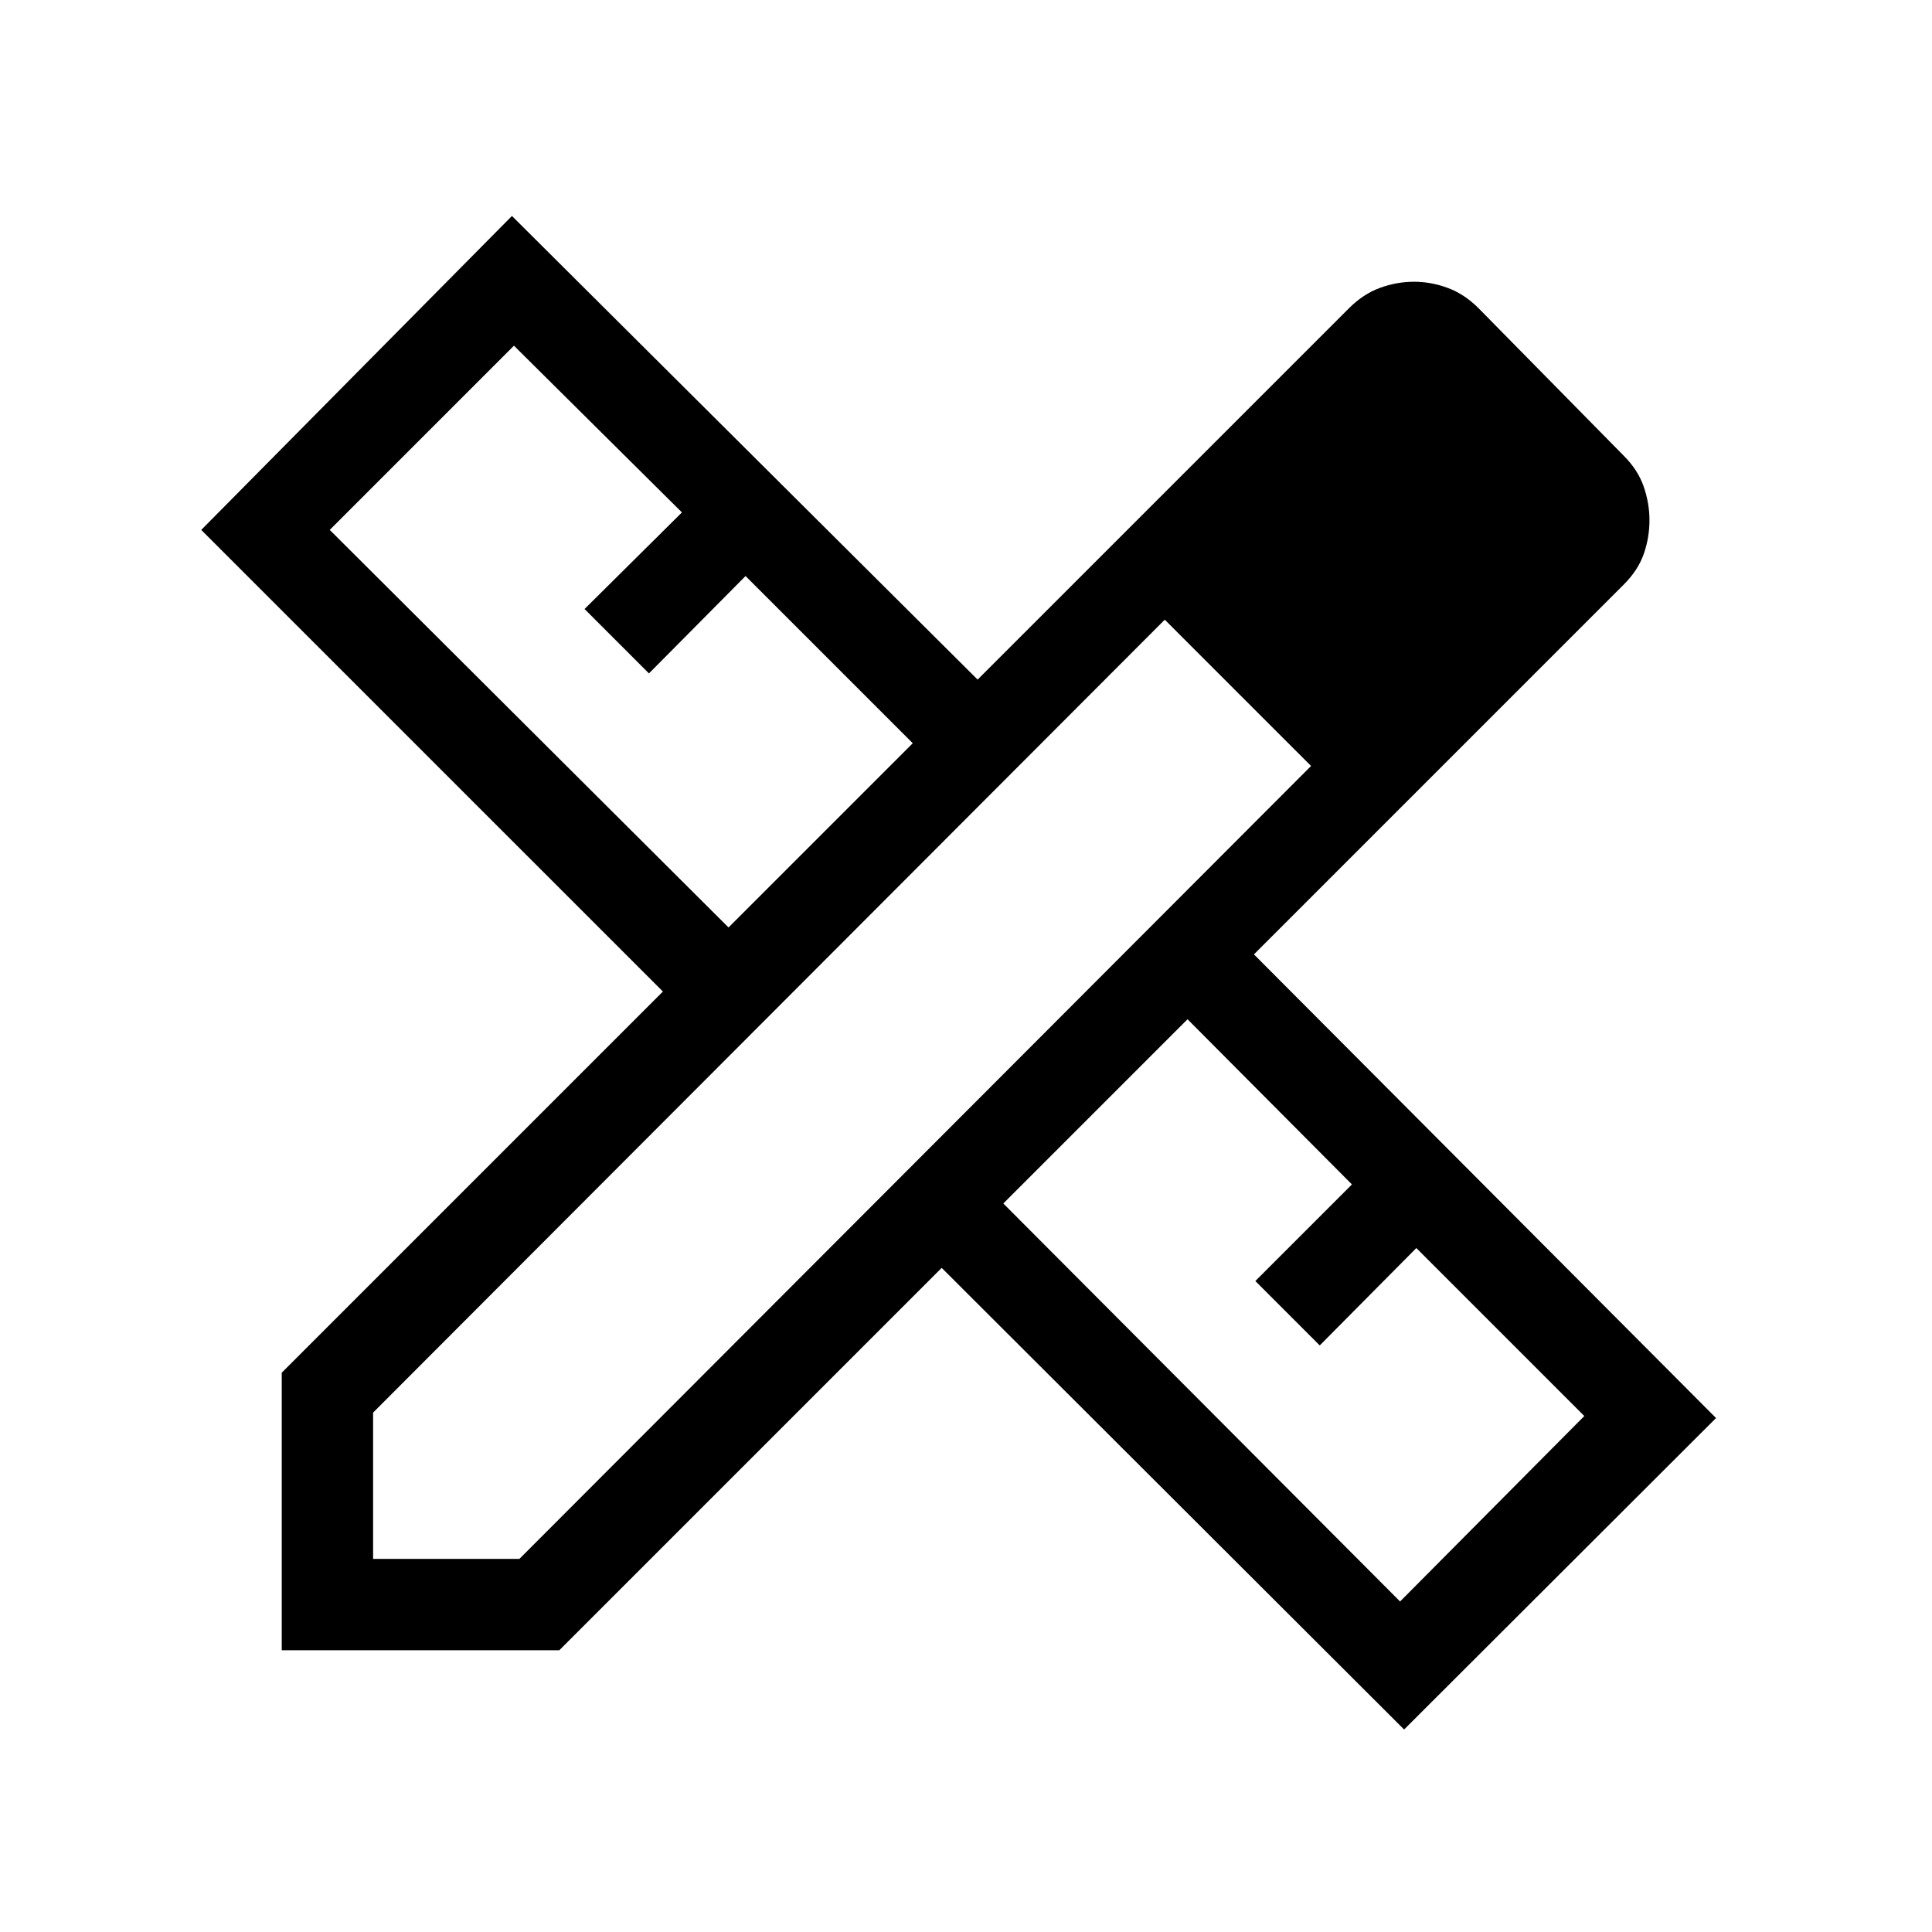
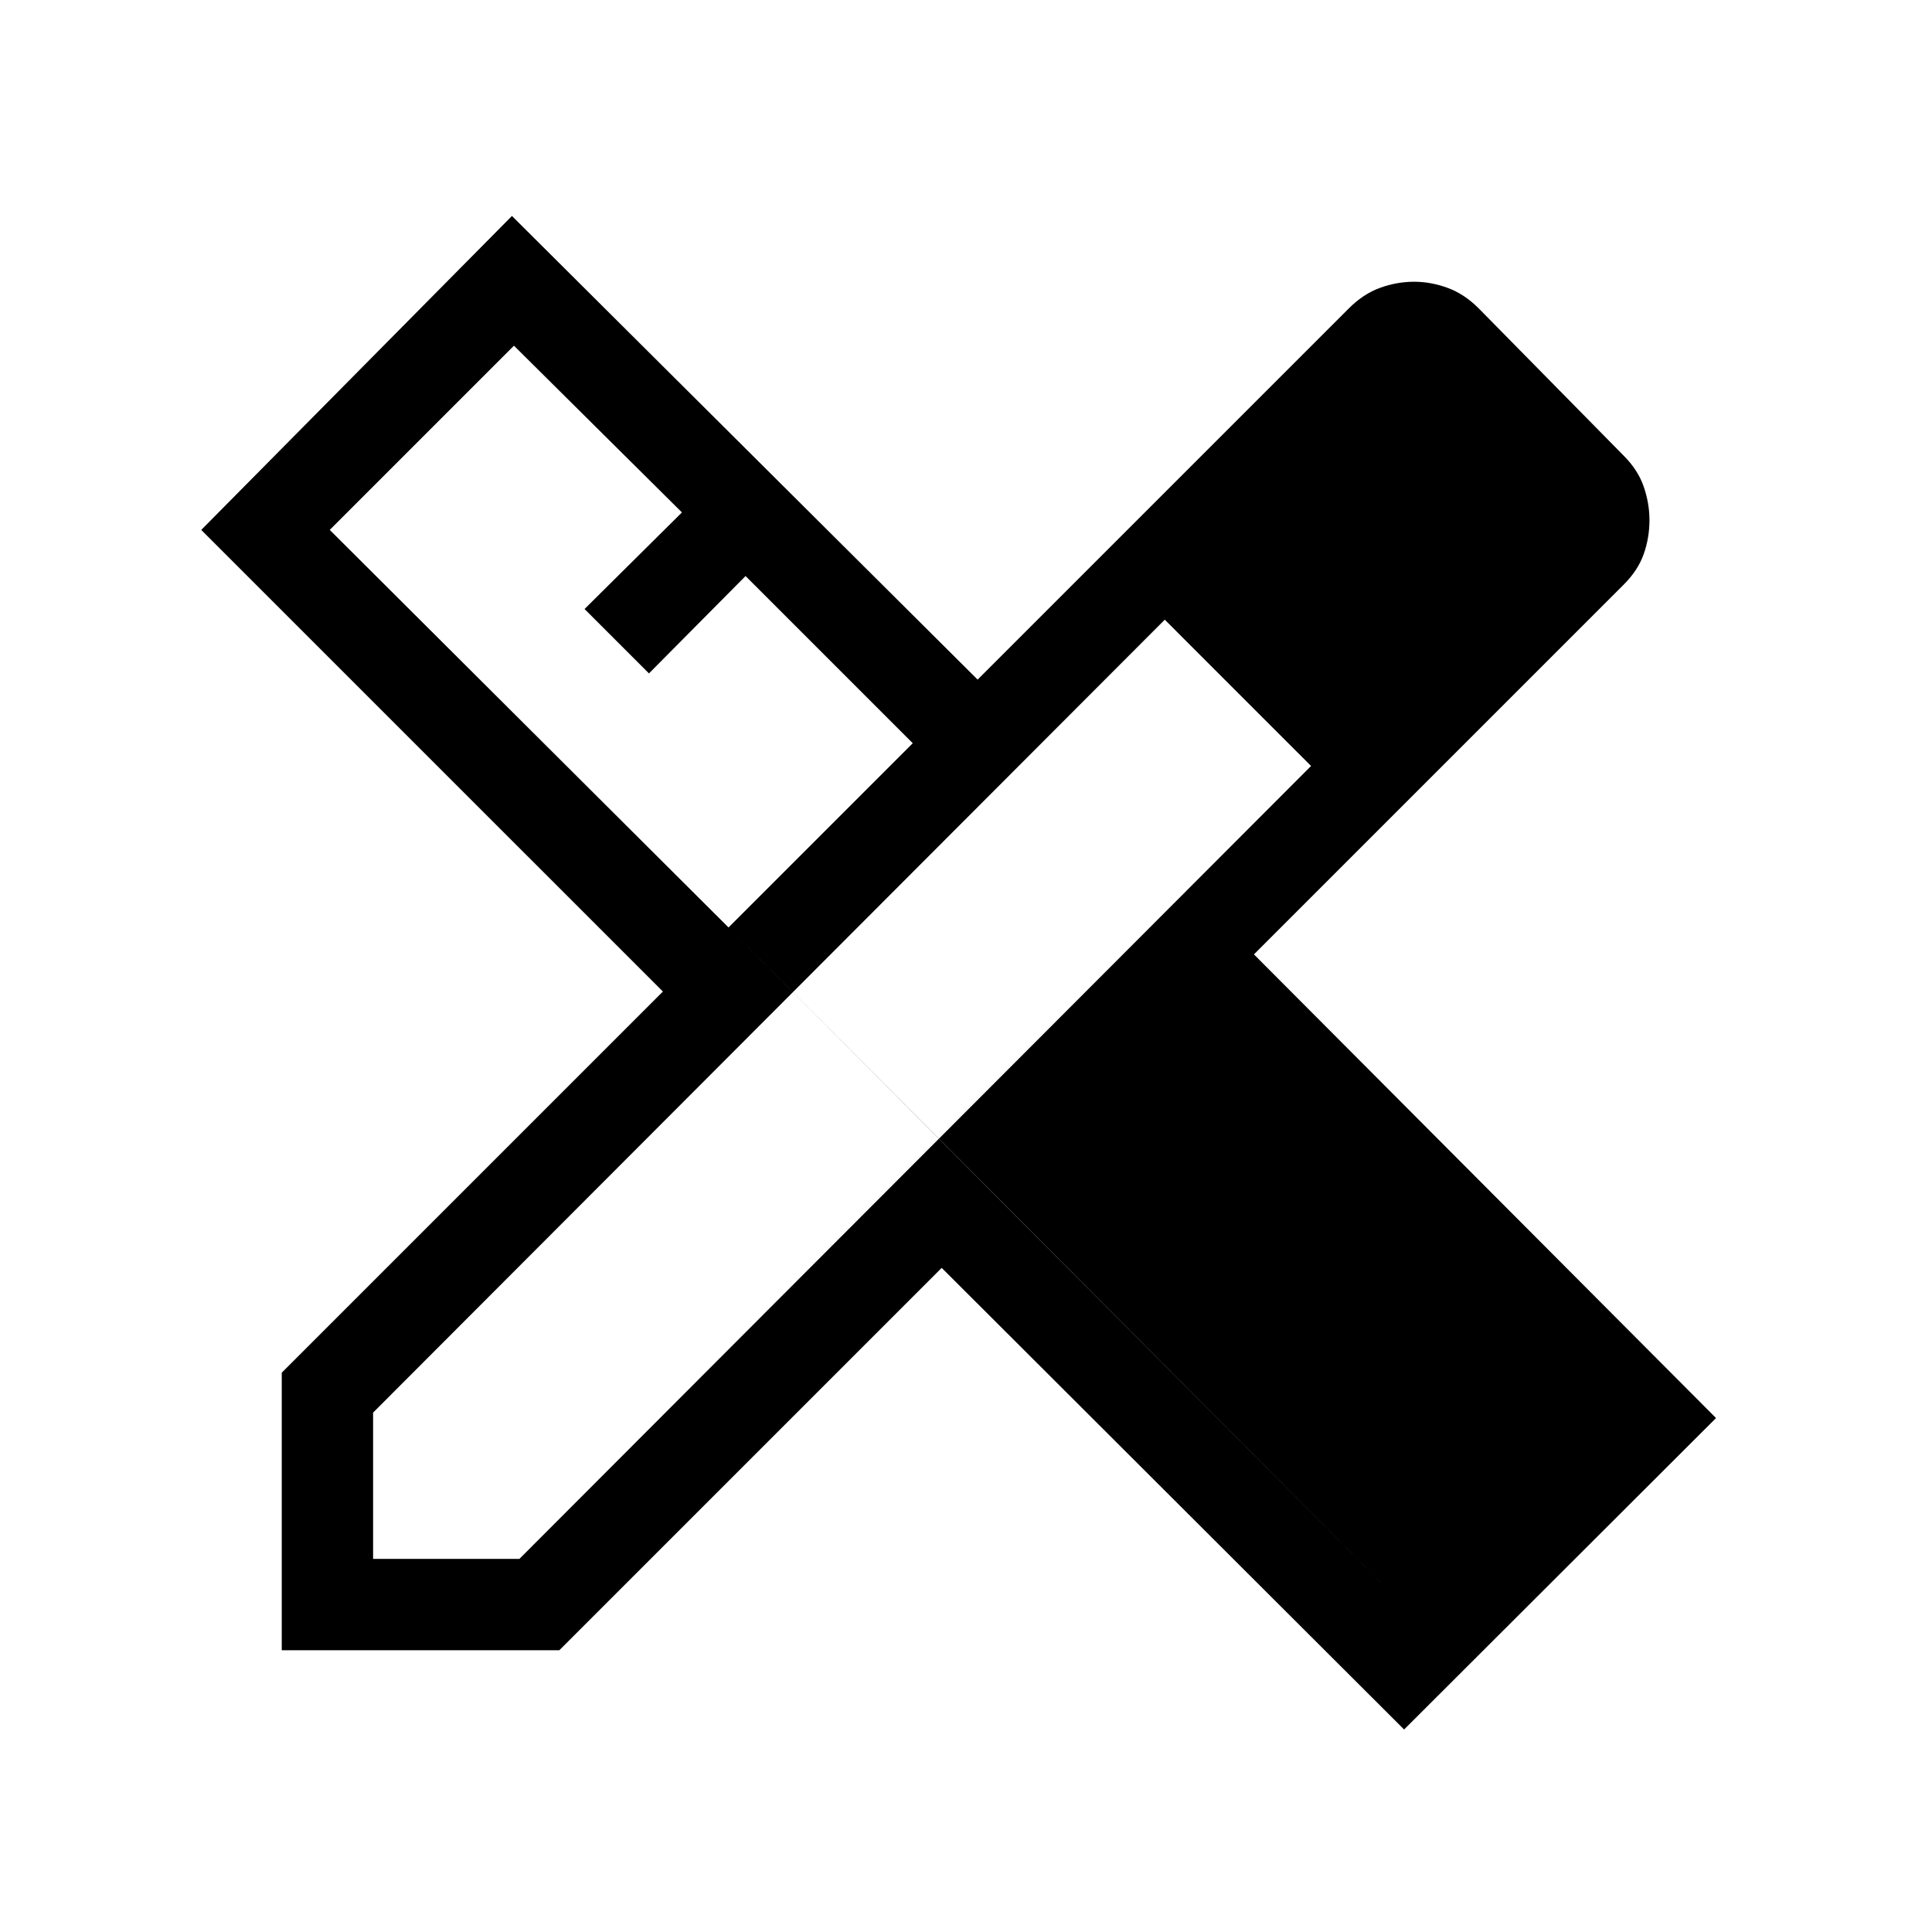
<svg xmlns="http://www.w3.org/2000/svg" fill="#000000" width="48px" viewBox="0 -960 960 960" height="48px">
-   <path d="m362-499.15 91.54-91.54-83.08-83.08-48 48.39-32-32 48.39-48-83.47-82.85-91.53 91.54L362-499.15Zm333.69 334.92 91.54-92.15-83.46-83.47-48 48.39-32-32 48-48-81.69-82.08L498.54-362l197.15 197.77Zm6.85-610.38 72.69 72.69-72.69-72.69ZM277.92-140H140v-137.92l189.39-189.39L100-696.69l154.38-156 231.39 230.38 184.54-184.53q7.07-7.08 15.38-10.12 8.31-3.04 17-3.04 8.31 0 16.62 3.04 8.3 3.04 15.38 10.12l72.15 73.3q7.08 7.08 9.93 15.39 2.84 8.3 2.84 16.61 0 8.69-2.84 16.81-2.85 8.11-9.93 15.19L623.08-485.77l229.61 230.39-155 154.76L467.92-330l-190 190Zm-92.53-45.39h72.69l393.38-394-72.69-72.69-393.38 394v72.69Zm429.53-430.53-36.15-36.16 72.69 72.69-36.54-36.53Z" />
+   <path d="m362-499.15 91.54-91.54-83.08-83.08-48 48.39-32-32 48.39-48-83.47-82.85-91.53 91.54L362-499.15ZL498.54-362l197.15 197.77Zm6.85-610.38 72.69 72.69-72.69-72.69ZM277.92-140H140v-137.92l189.39-189.39L100-696.69l154.38-156 231.39 230.38 184.54-184.53q7.07-7.08 15.38-10.12 8.31-3.04 17-3.04 8.31 0 16.62 3.04 8.3 3.04 15.38 10.12l72.15 73.3q7.08 7.08 9.93 15.39 2.84 8.3 2.84 16.61 0 8.69-2.84 16.81-2.85 8.11-9.93 15.19L623.08-485.77l229.61 230.39-155 154.76L467.92-330l-190 190Zm-92.53-45.39h72.69l393.38-394-72.69-72.69-393.38 394v72.69Zm429.53-430.53-36.15-36.16 72.69 72.69-36.54-36.53Z" />
</svg>